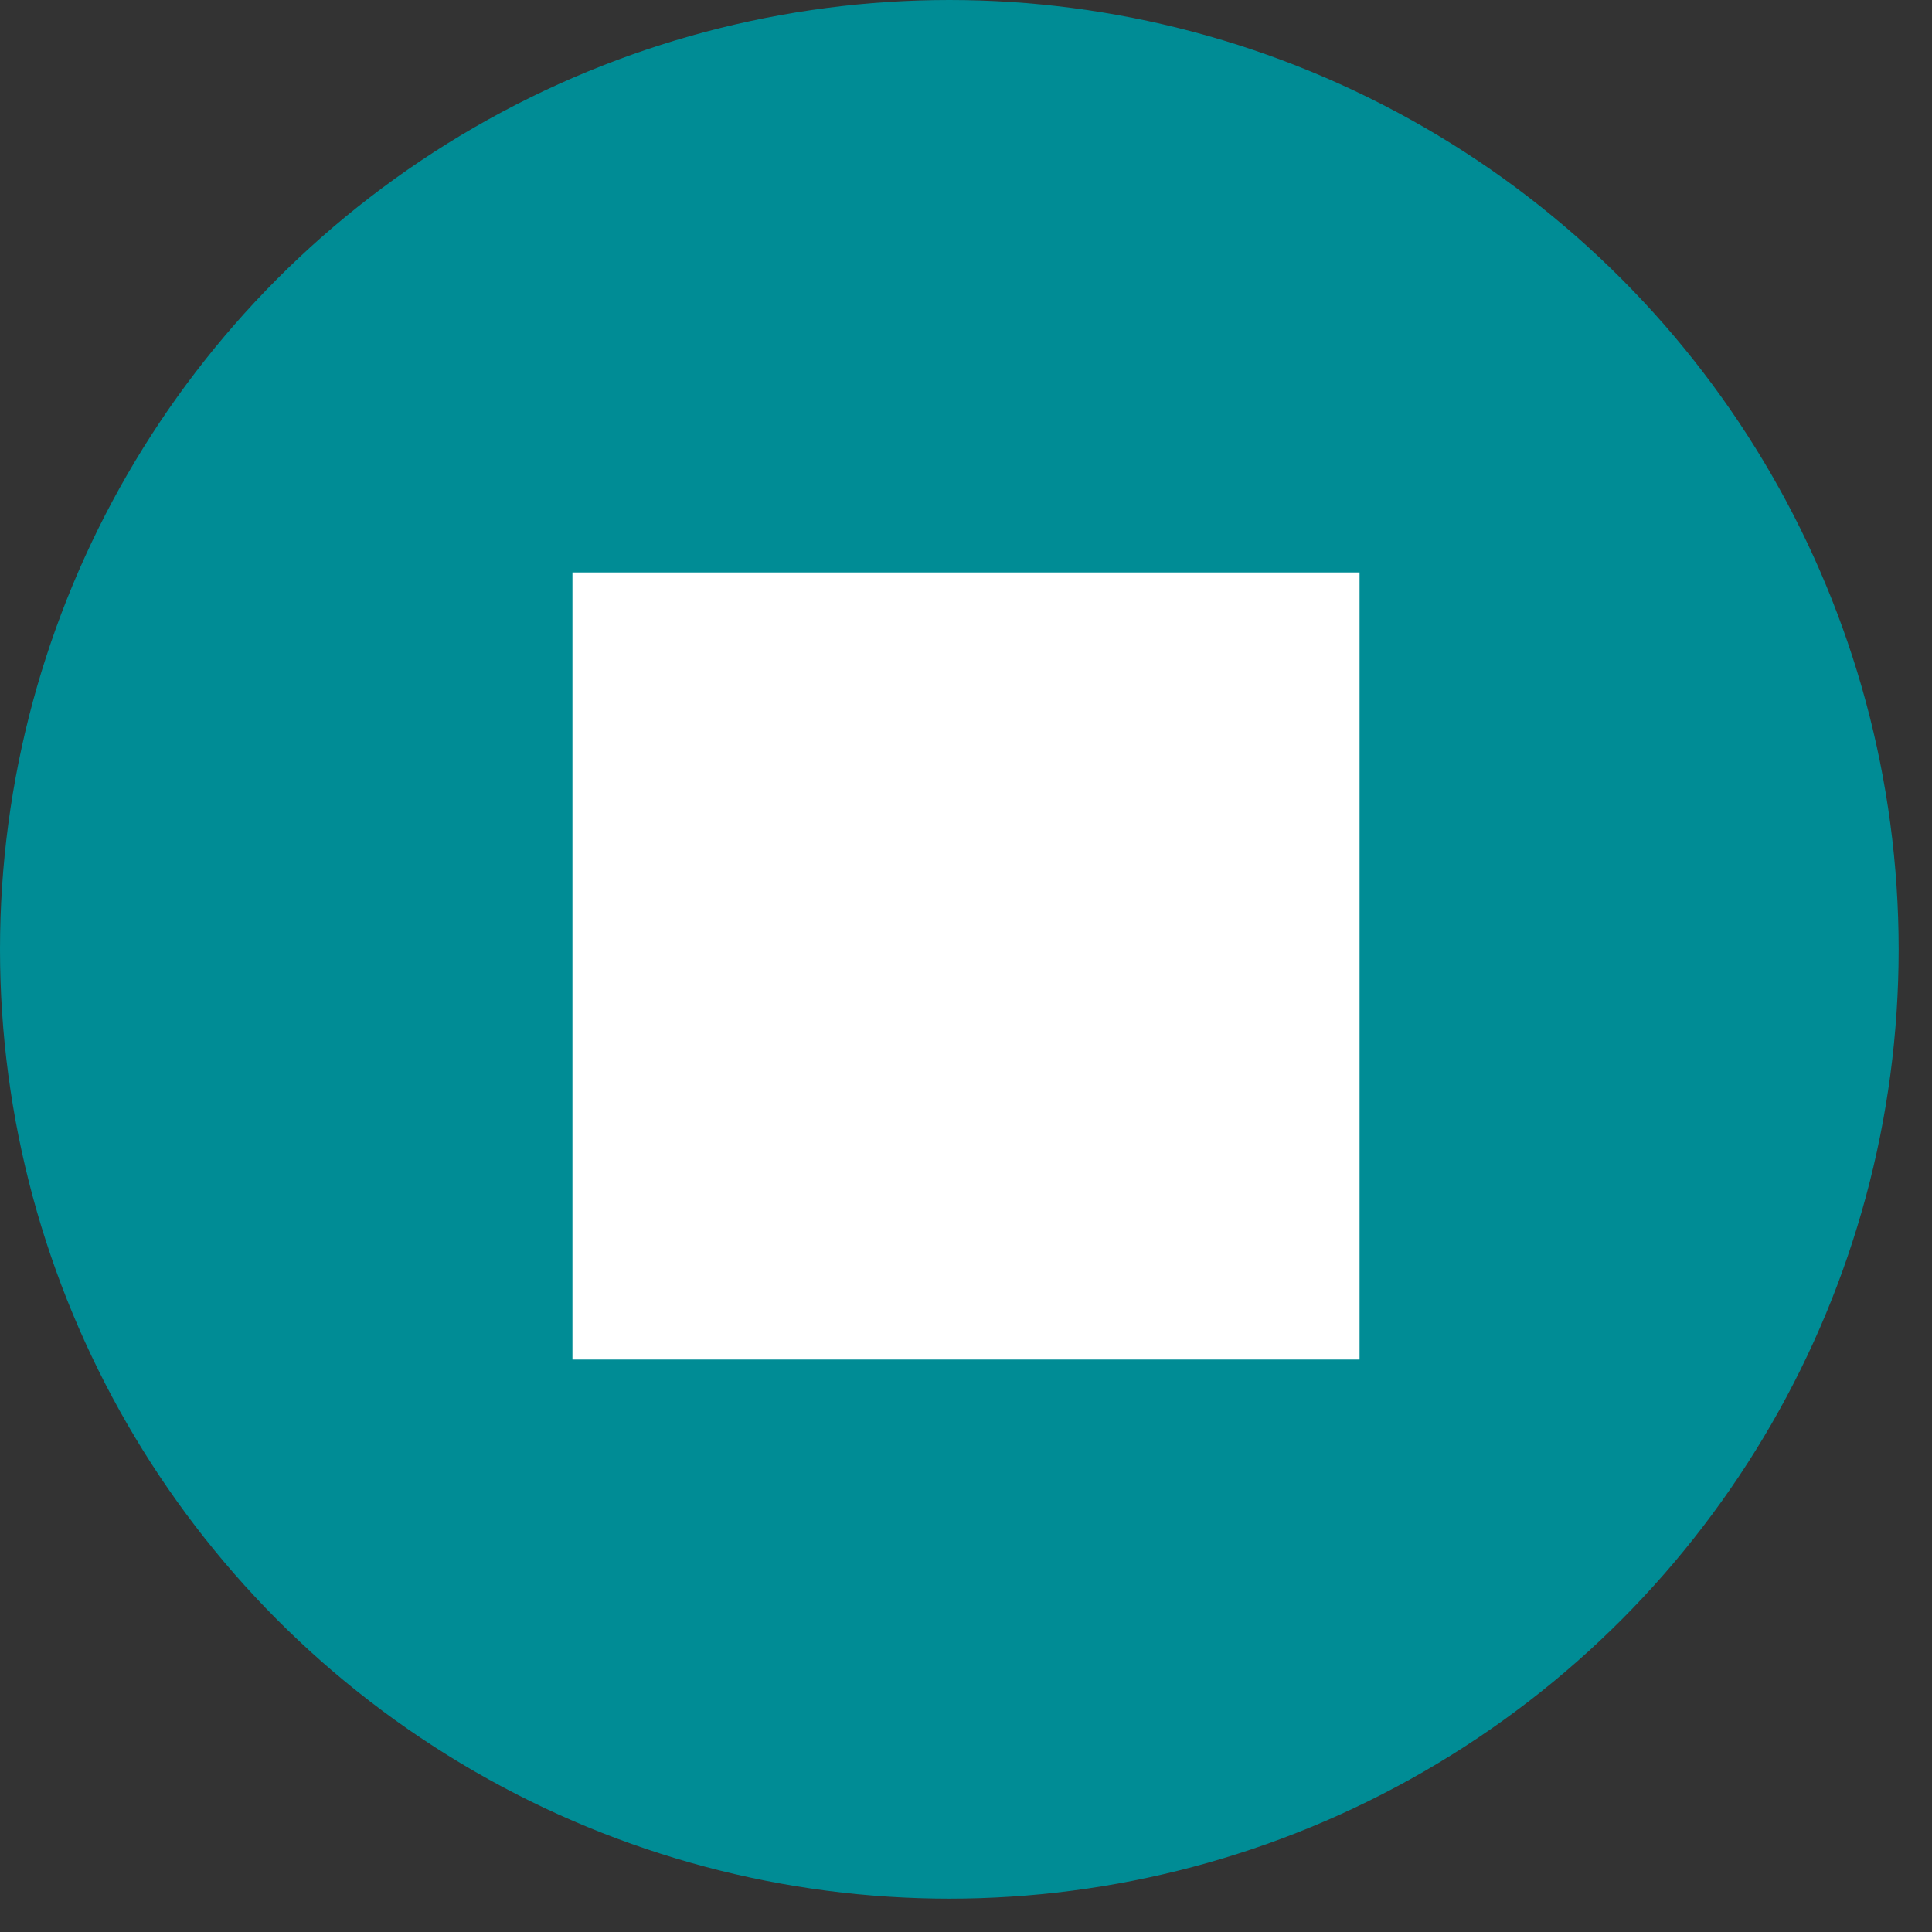
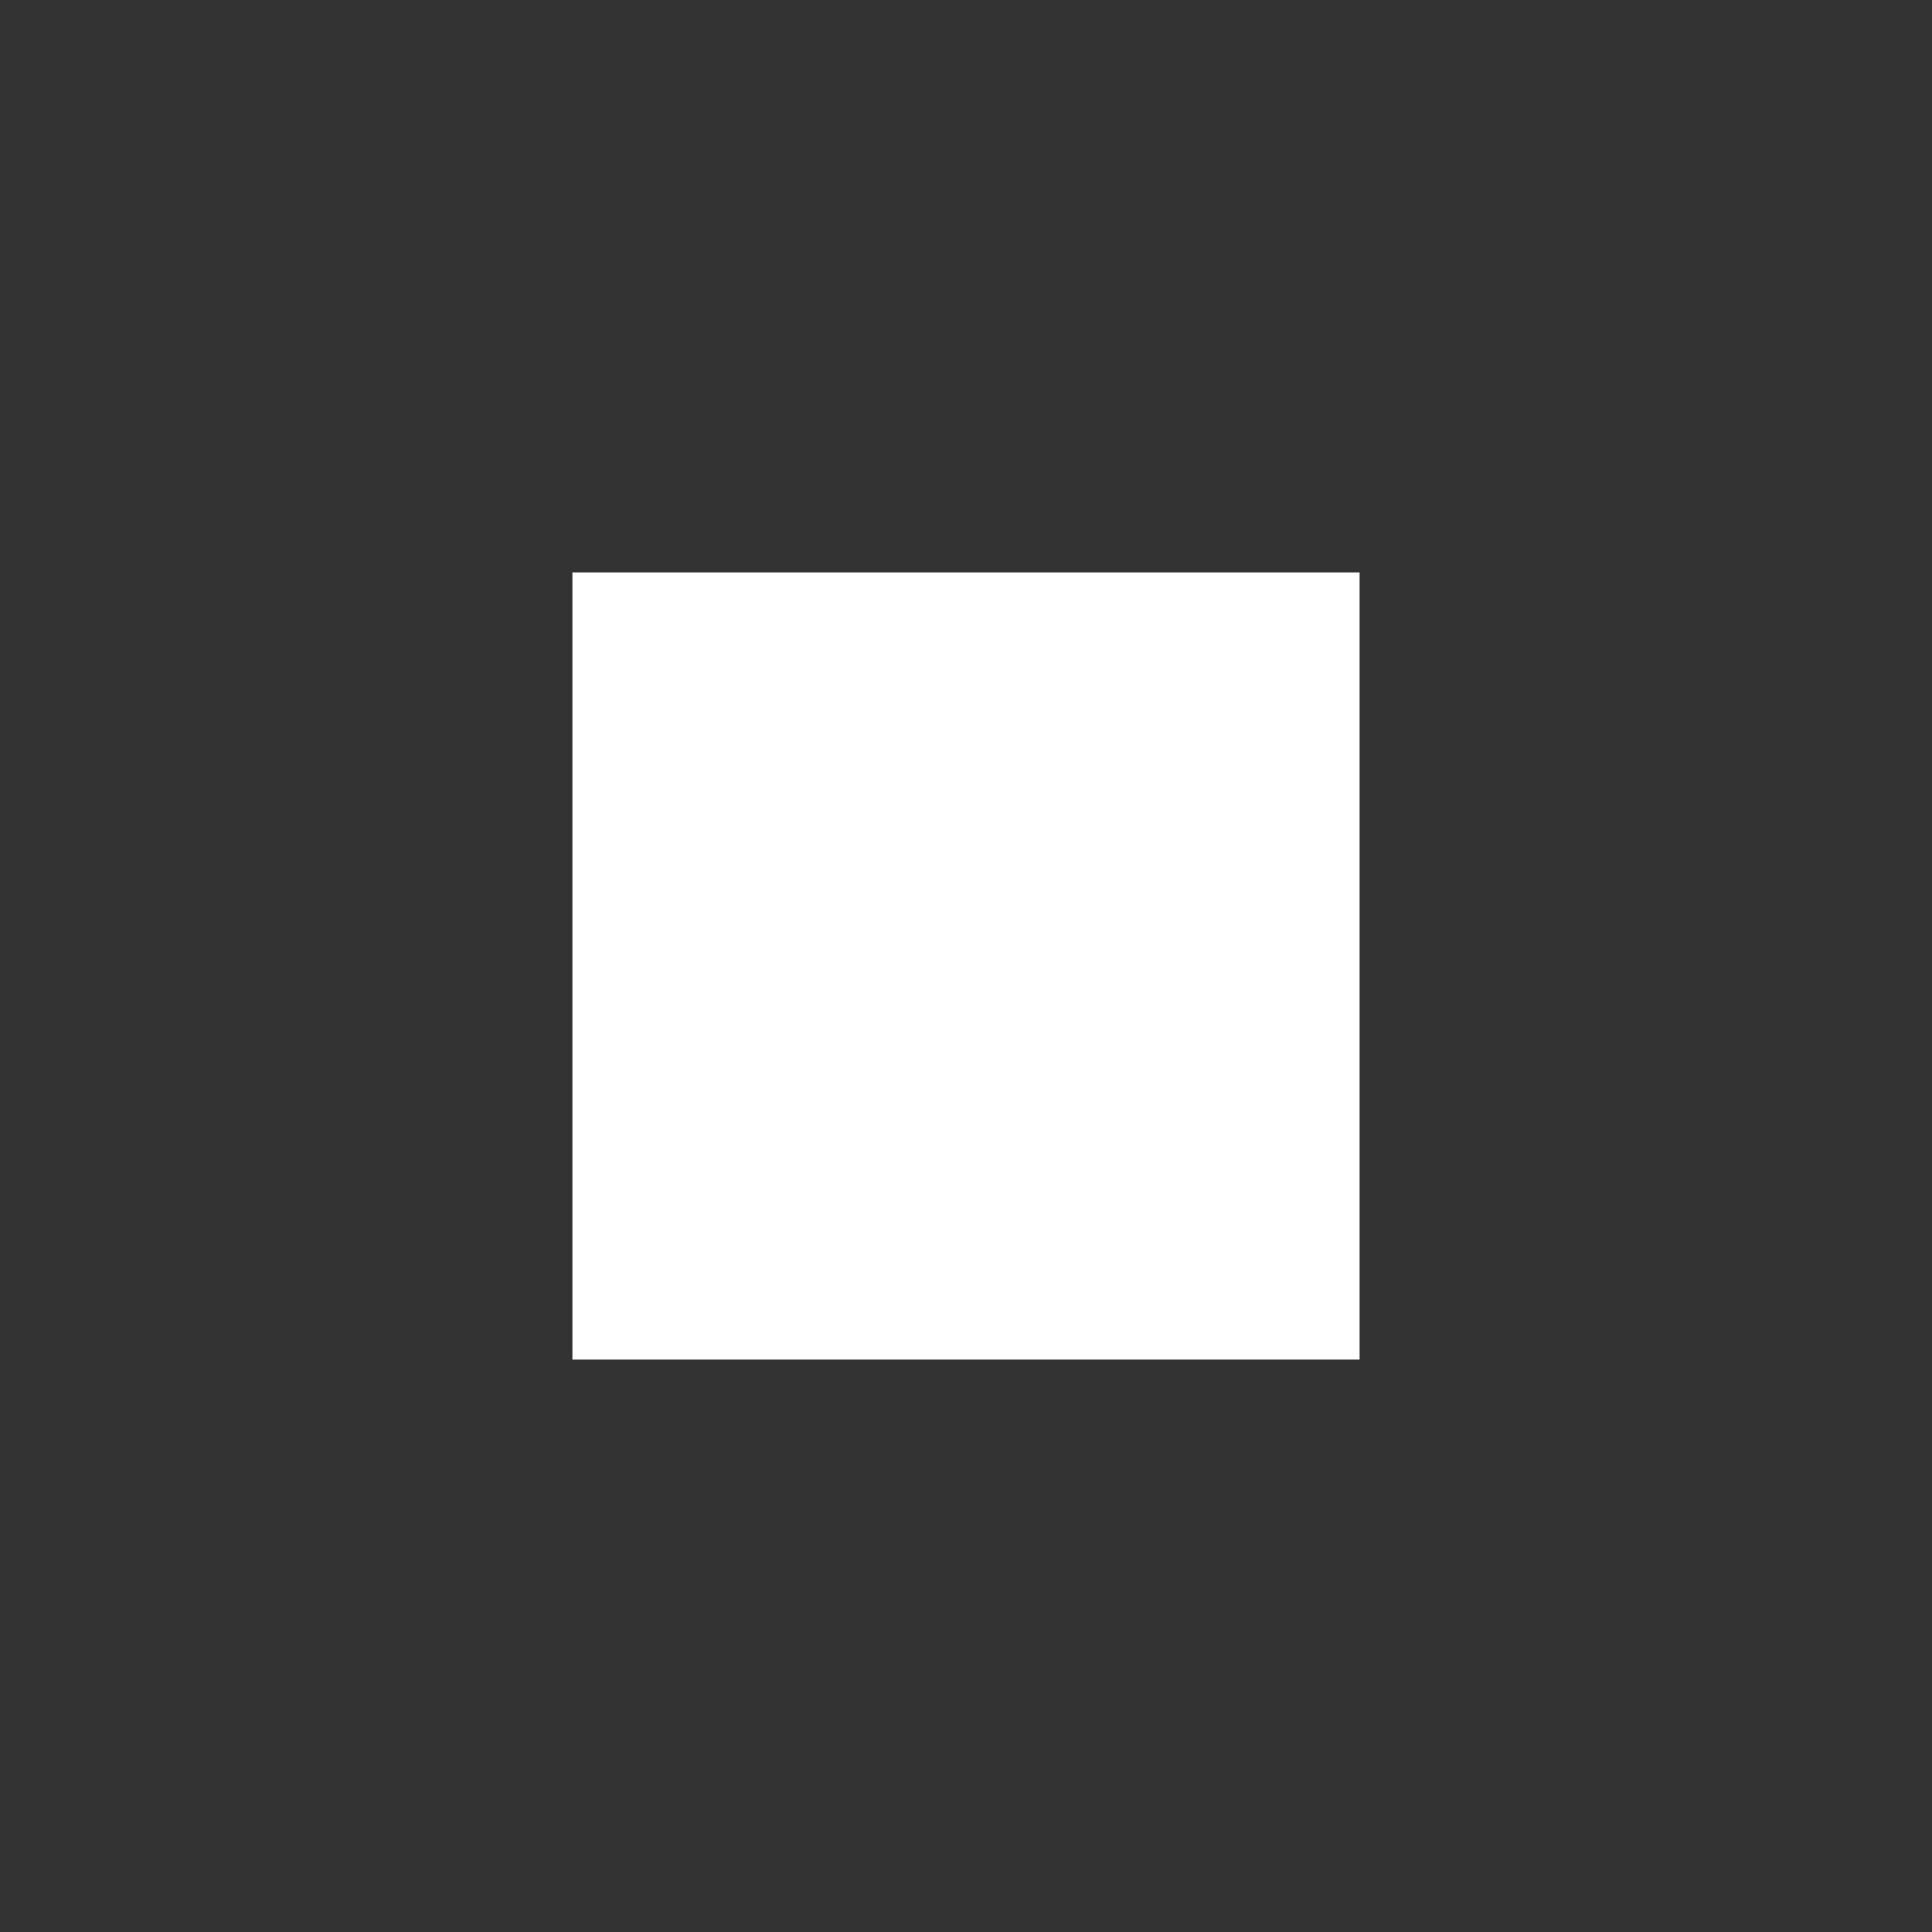
<svg xmlns="http://www.w3.org/2000/svg" width="27" height="27" viewBox="0 0 27 27" fill="none">
  <rect x="0" y="0" width="27" height="27" fill="#333333" stroke="none" />
-   <circle cx="13.267" cy="13.267" r="13.267" fill="#008C95" />
  <rect x="8" y="8" width="11" height="11" fill="white" />
</svg>